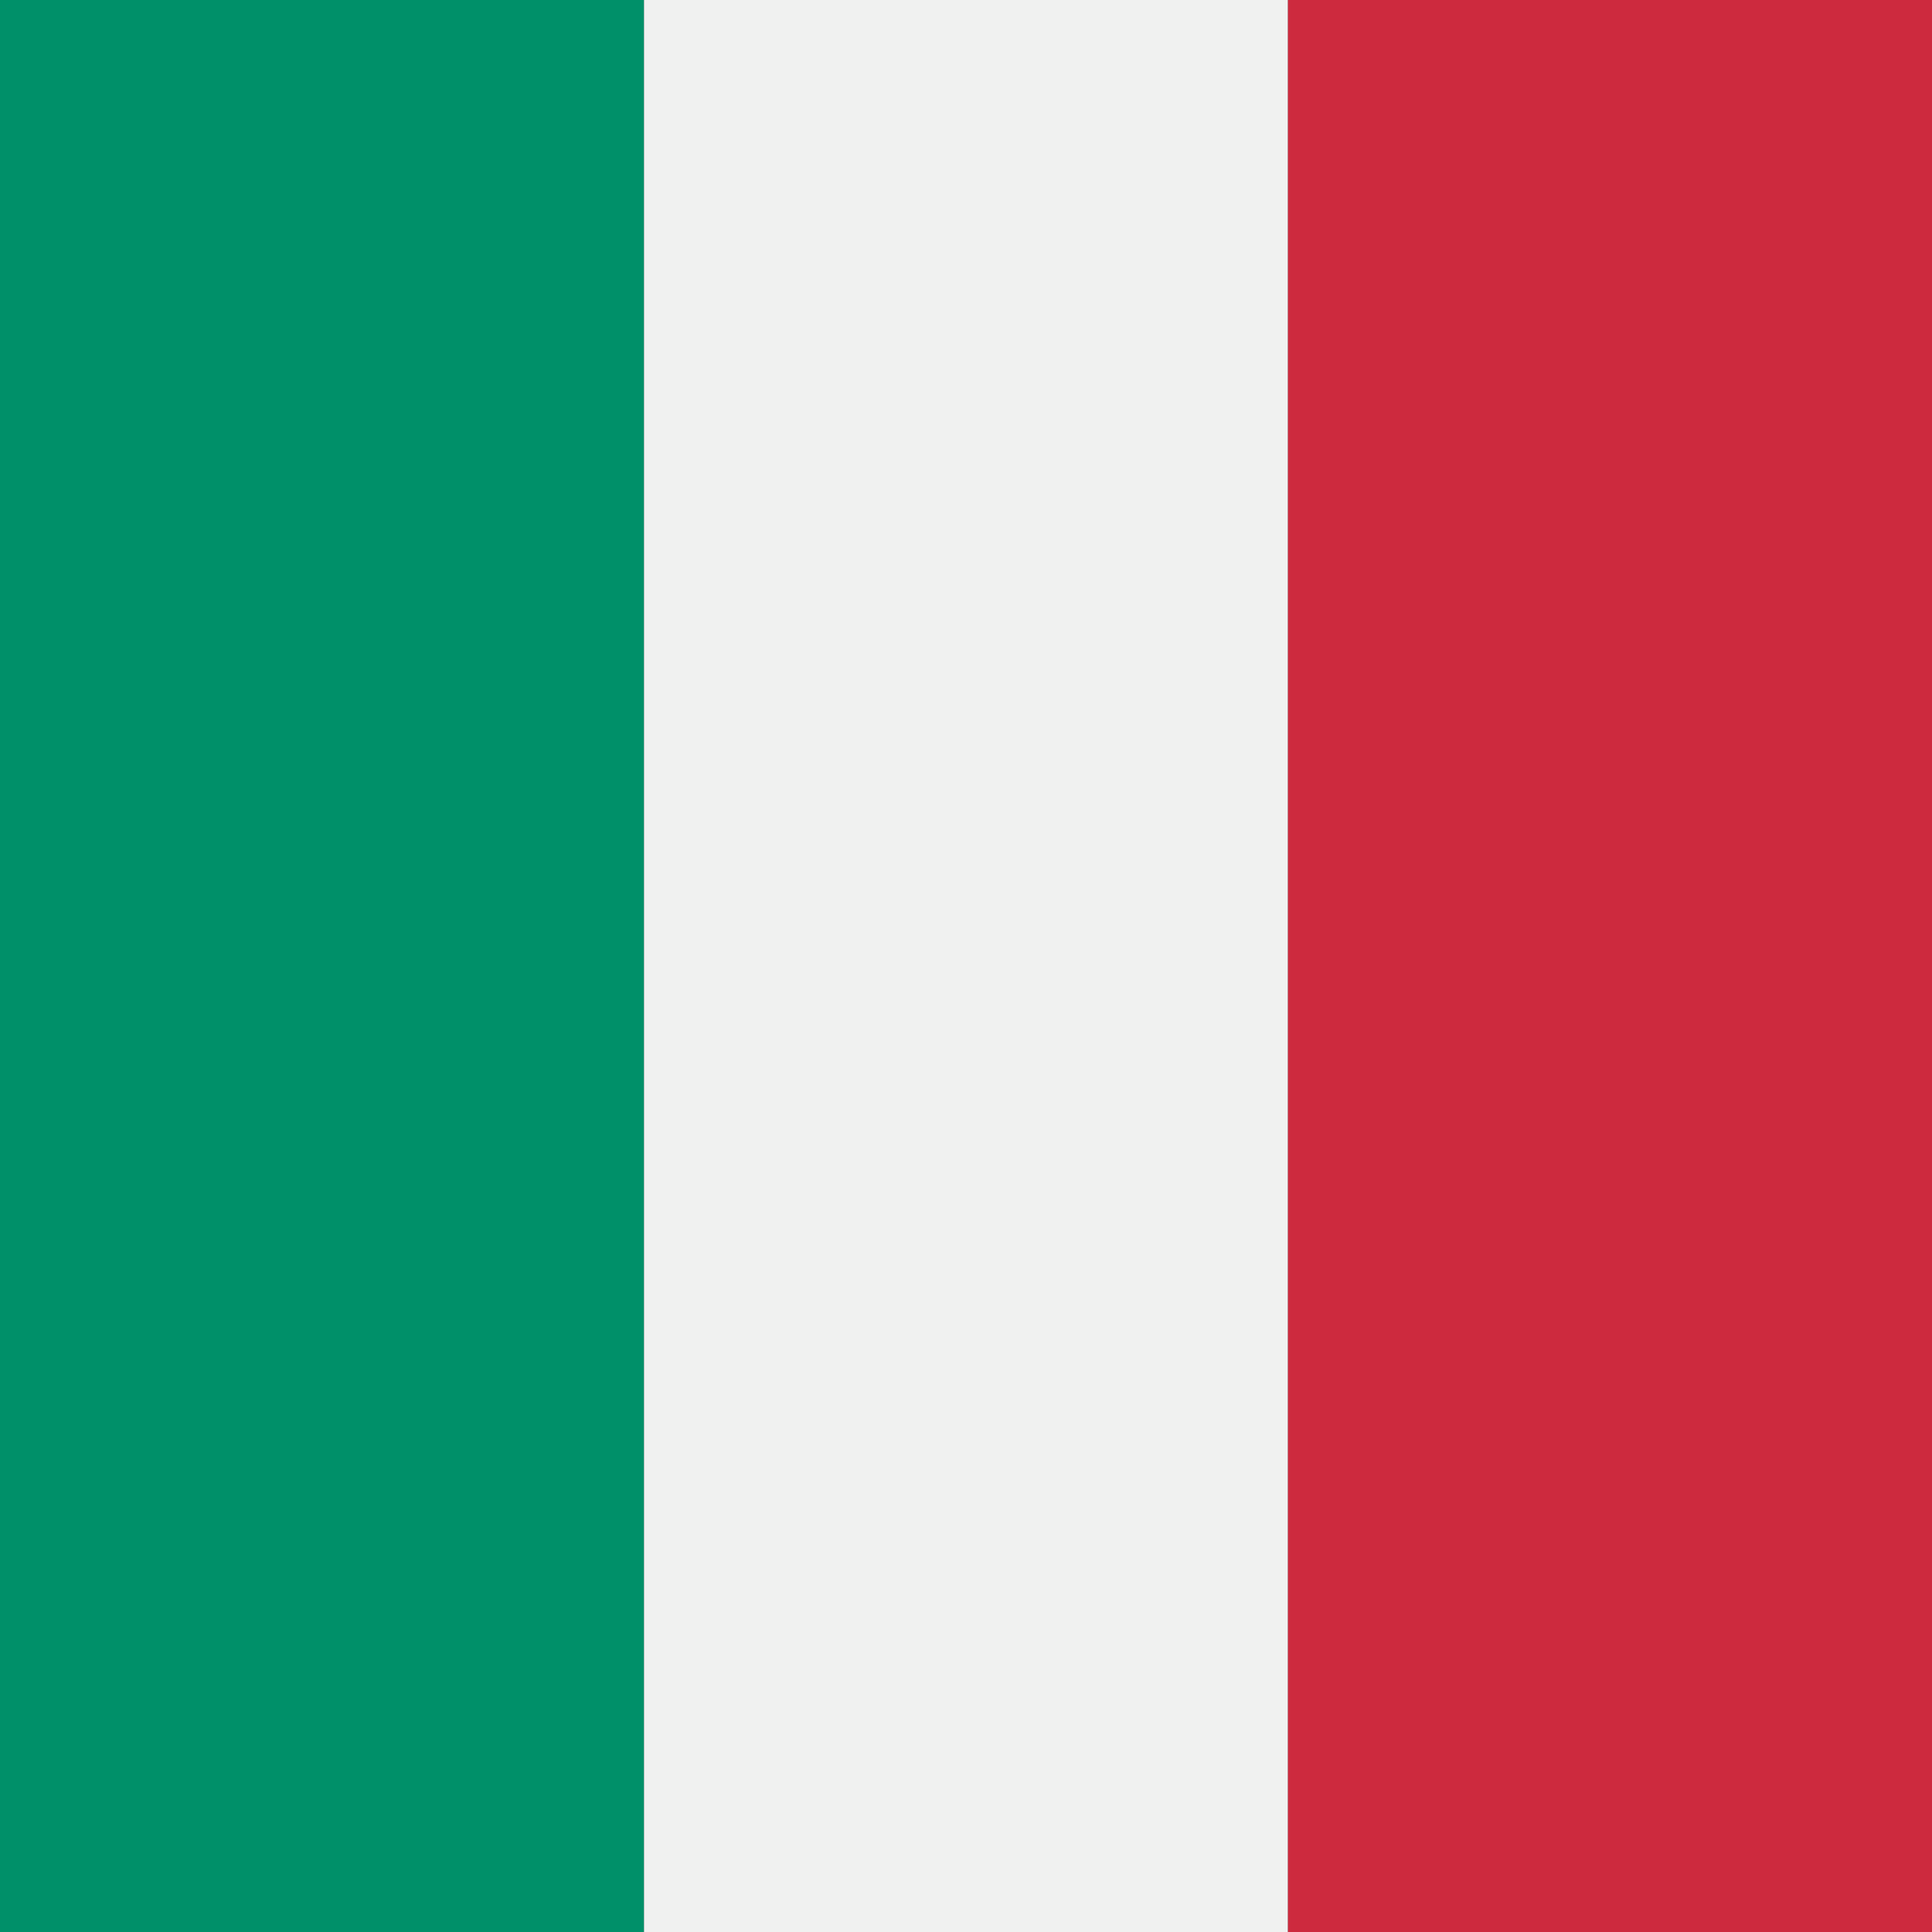
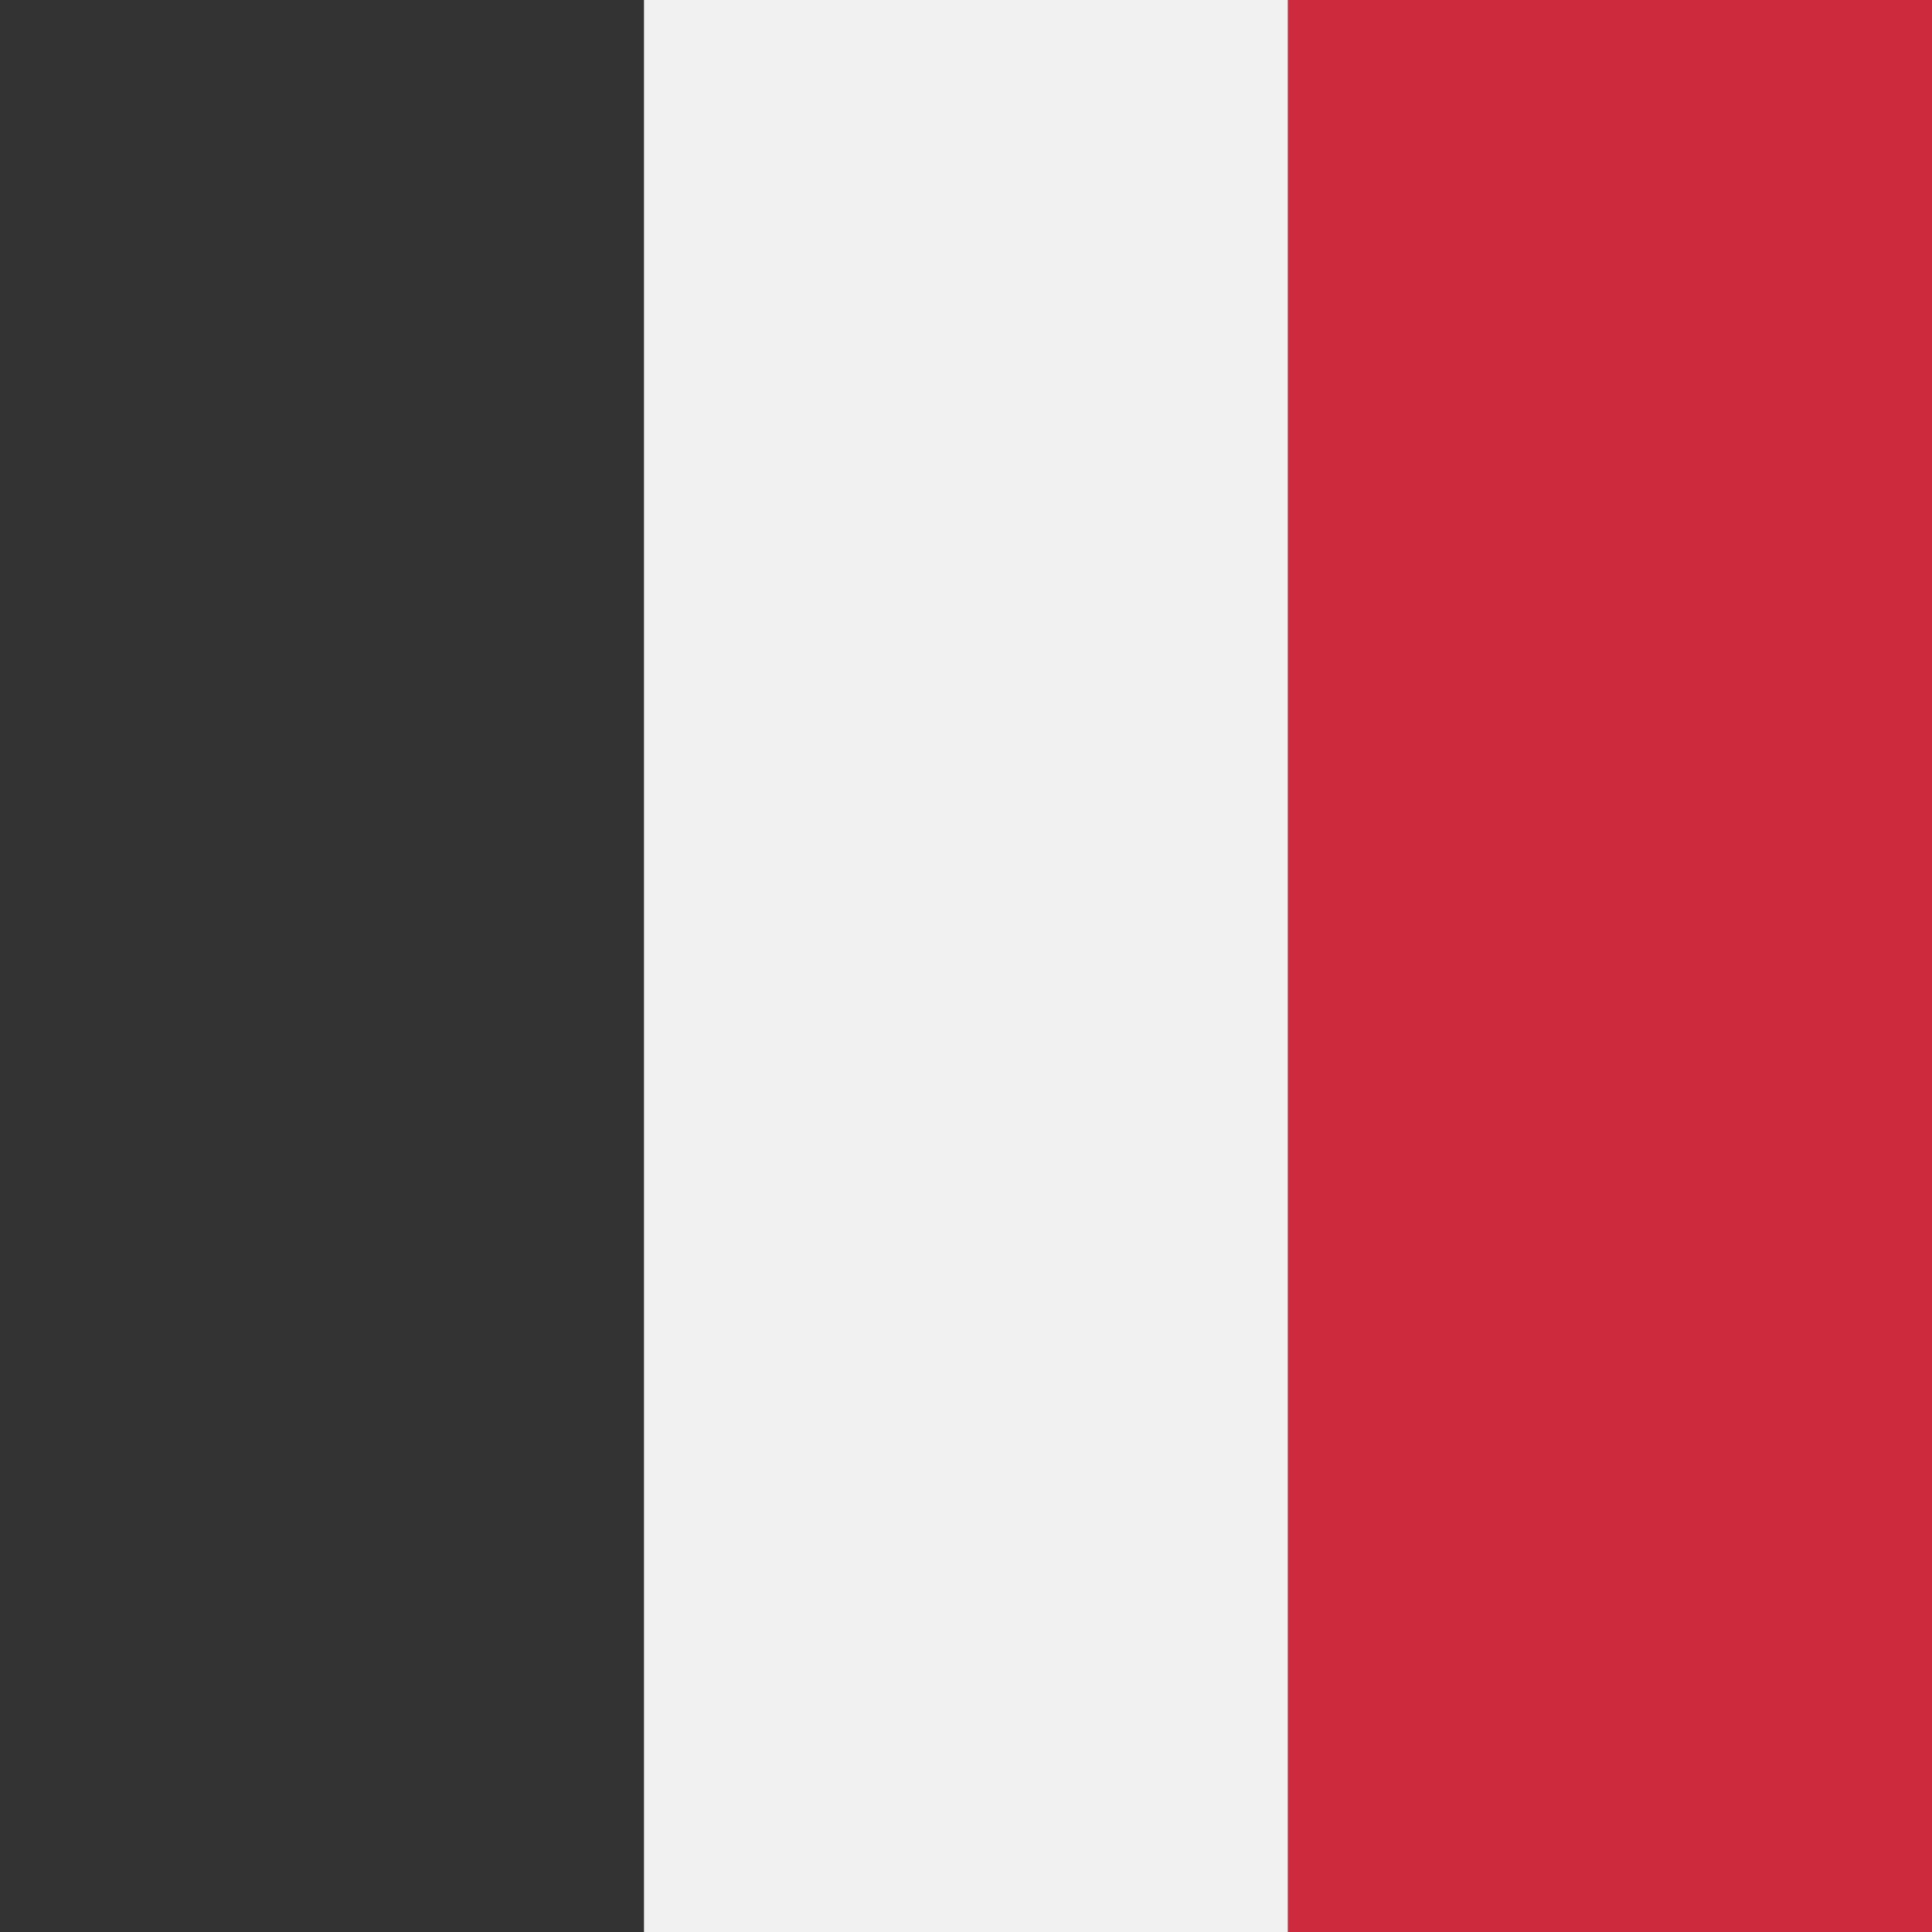
<svg xmlns="http://www.w3.org/2000/svg" width="45" height="45" viewBox="0 0 45 45" fill="none">
  <rect x="0" y="0" width="45" height="45" fill="#333333" stroke="none" />
-   <path d="M15 0H0V45H15V0Z" fill="#009069" />
  <path d="M30 0H15V45H30V0Z" fill="#F0F1F0" />
  <path d="M45 0H30V45H45V0Z" fill="#CD2A3E" />
</svg>